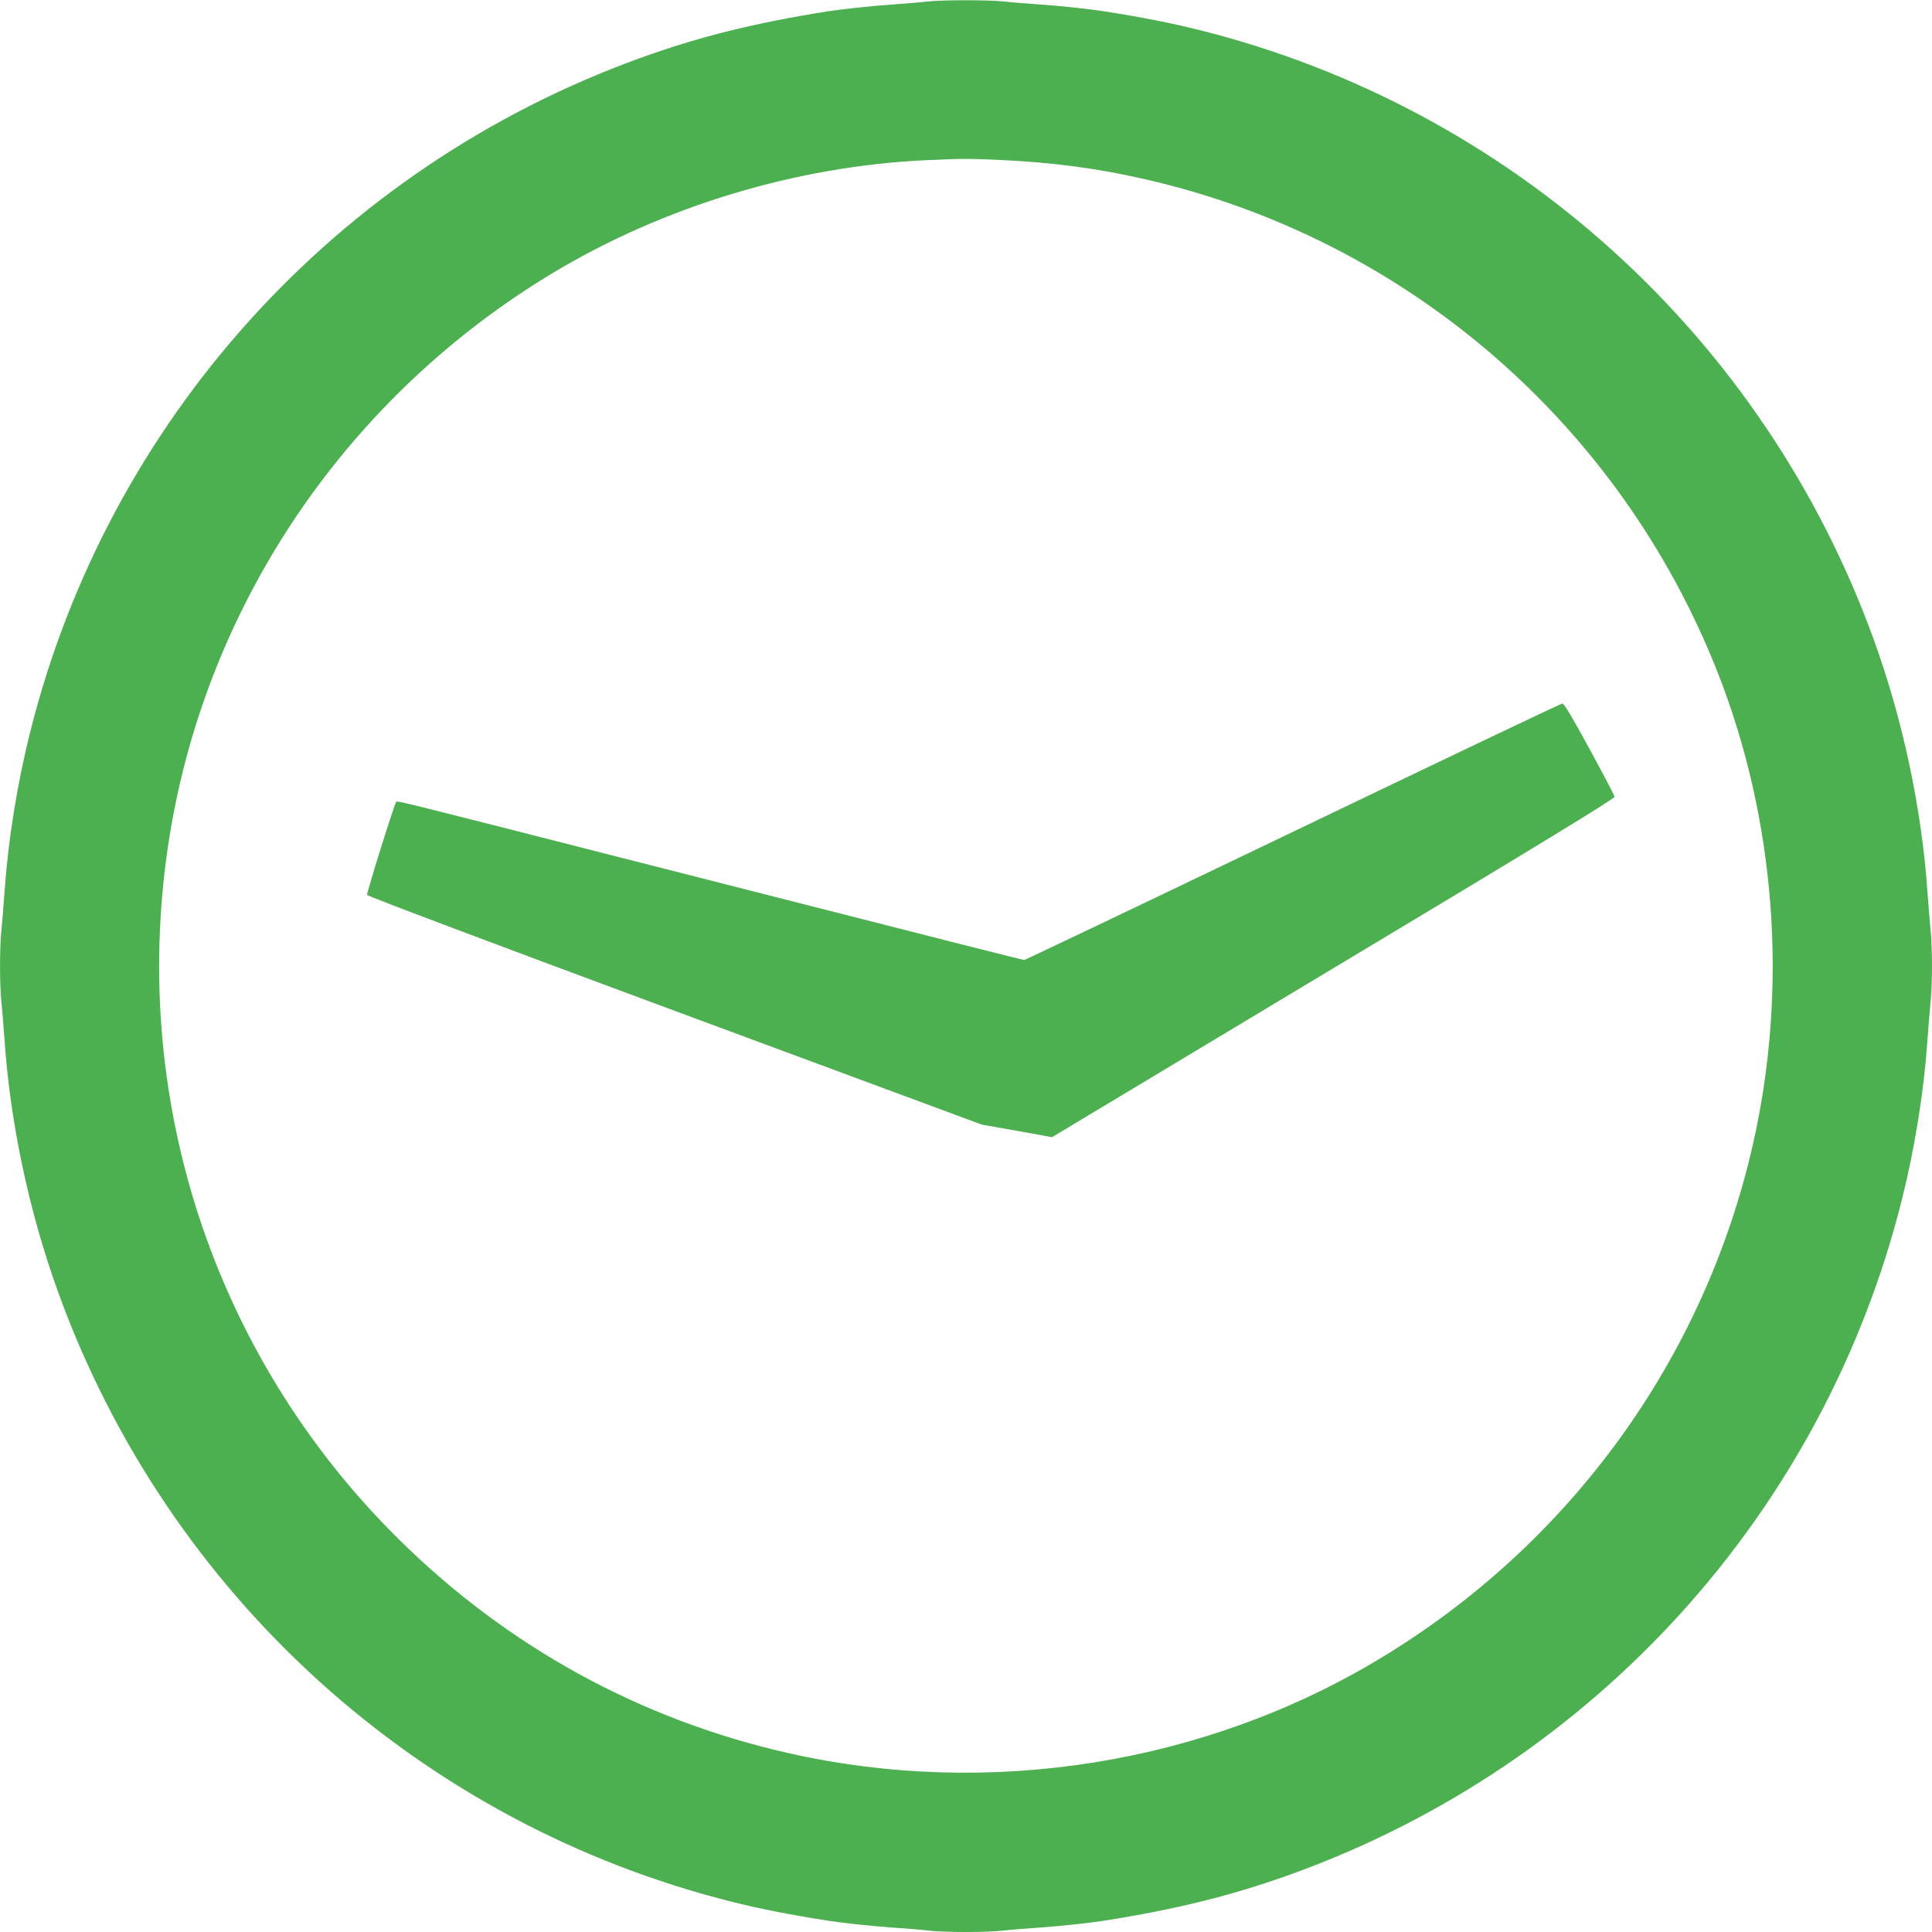
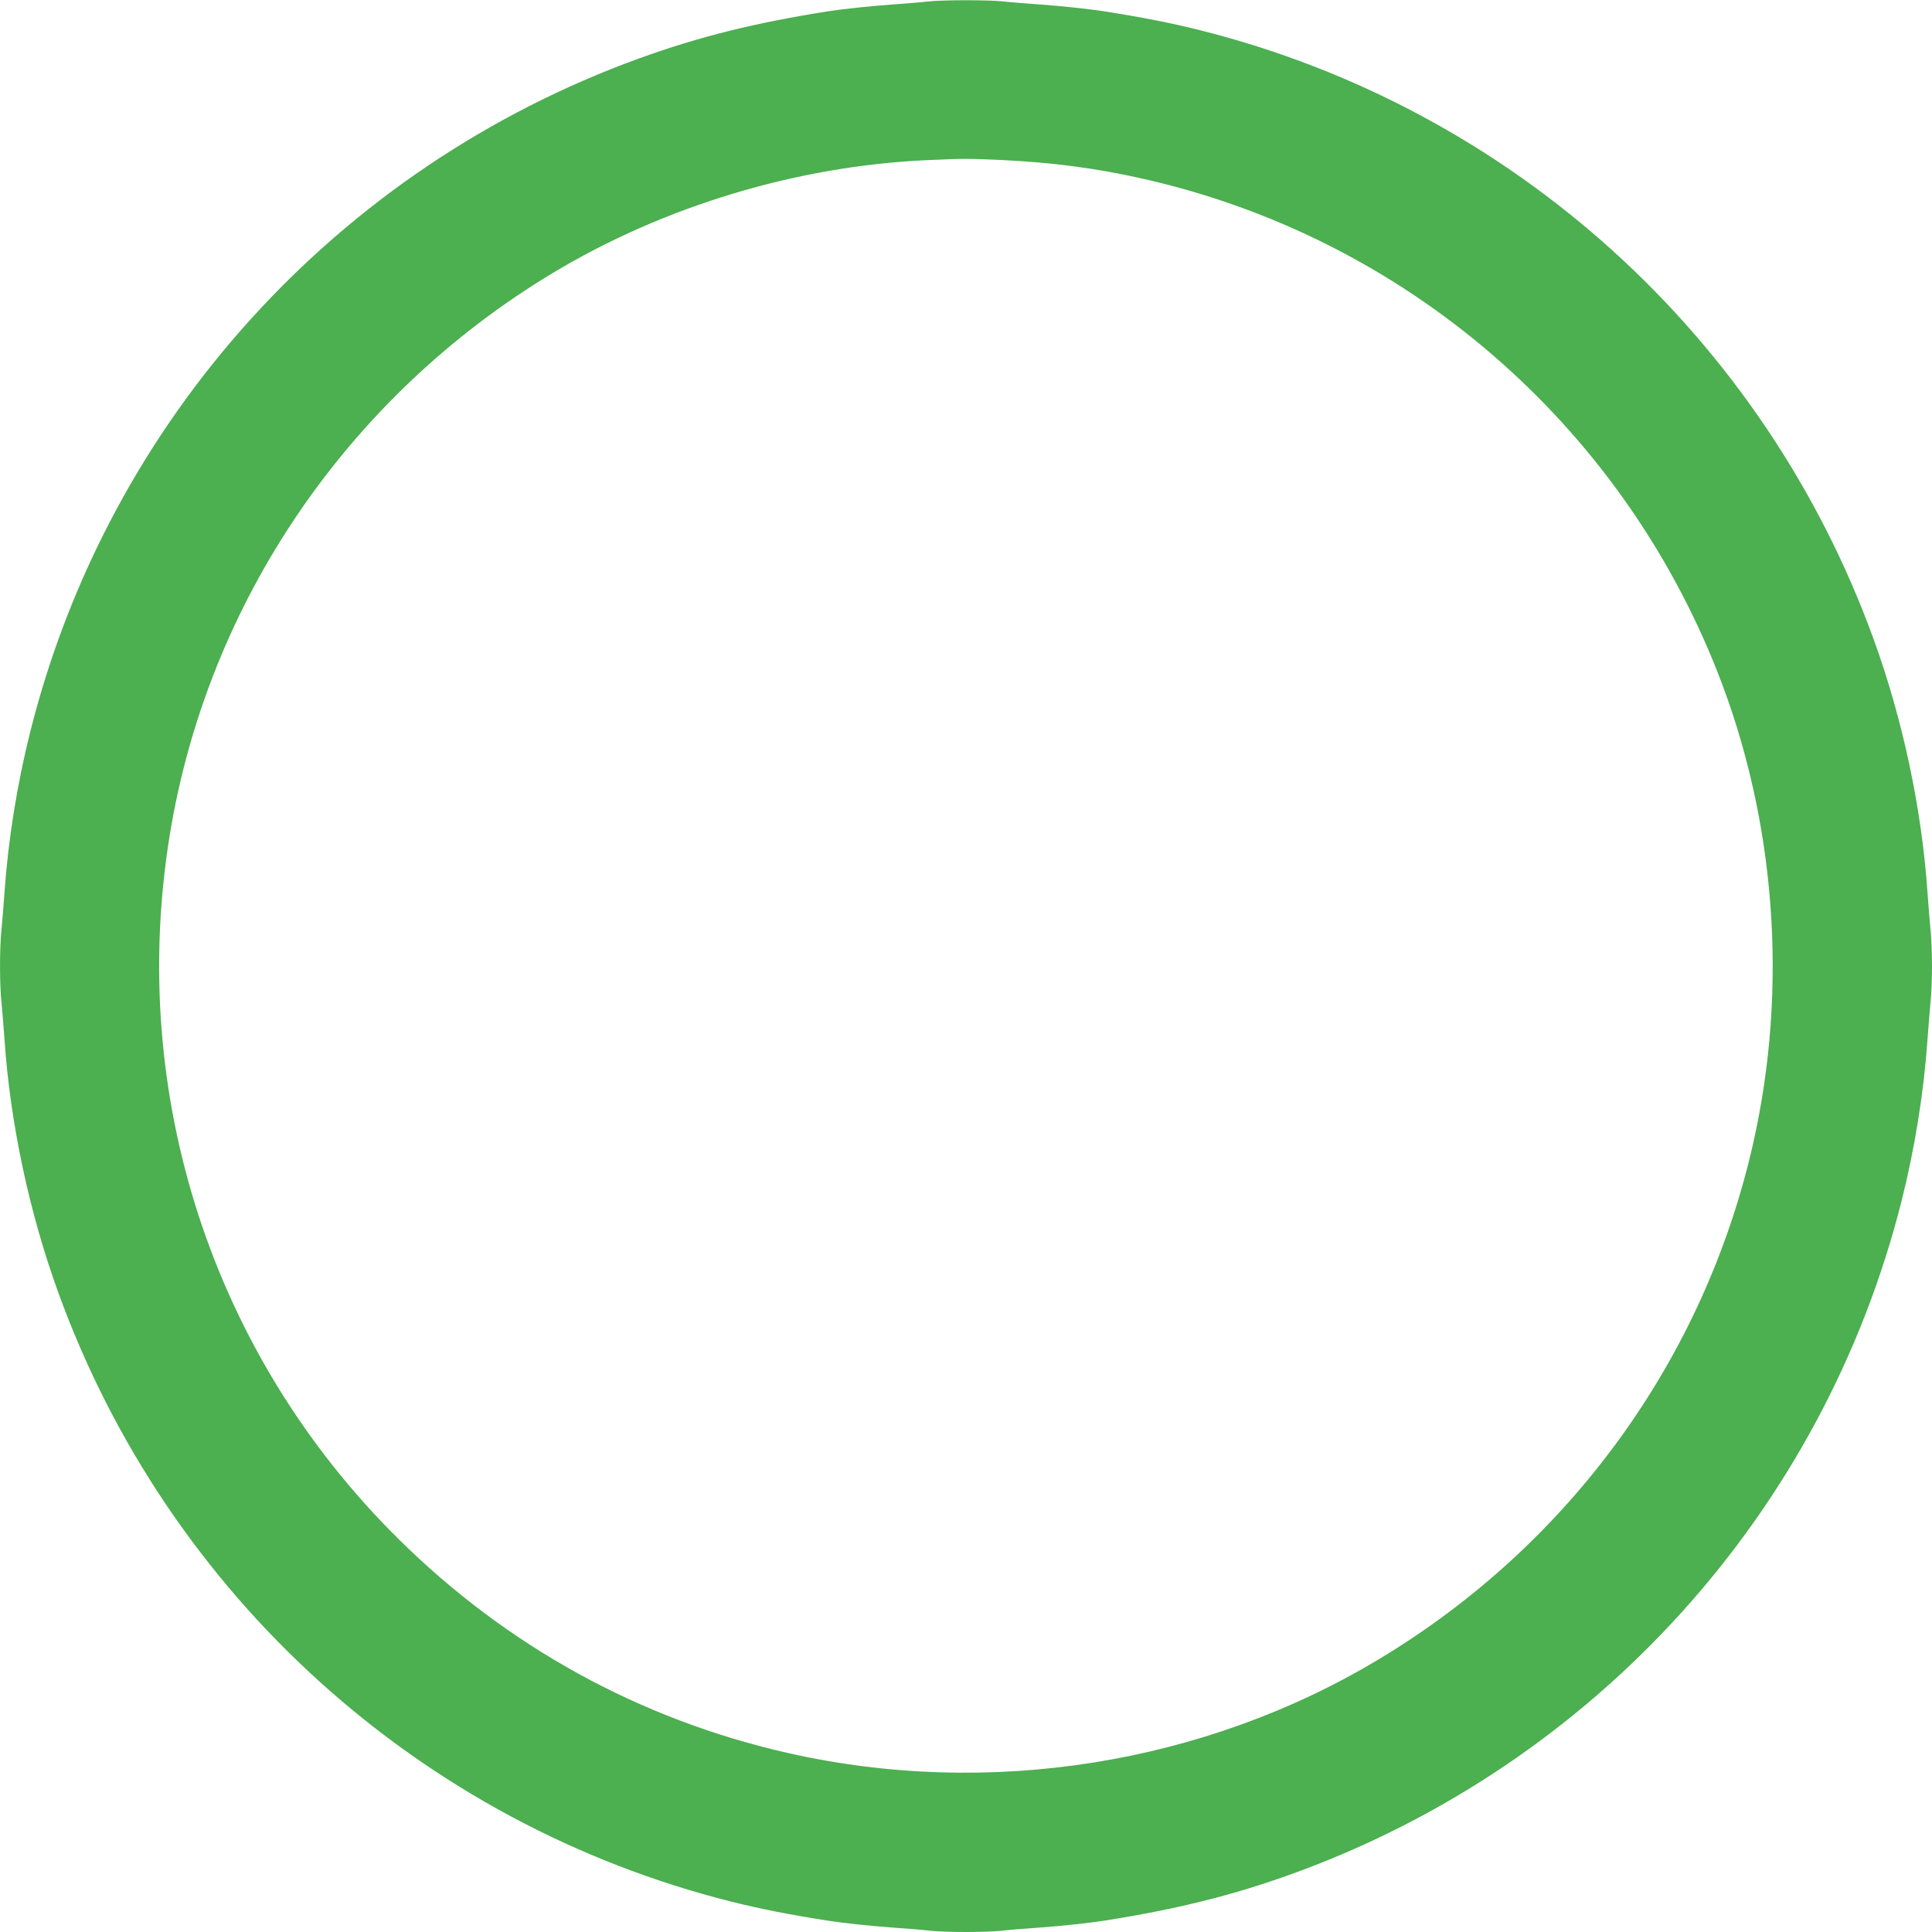
<svg xmlns="http://www.w3.org/2000/svg" version="1.0" width="1280pt" height="1280pt" viewBox="0 0 1280 1280" preserveAspectRatio="xMidYMid meet">
  <g transform="translate(0,1280) scale(0.1,-0.1)" fill="#4caf50" stroke="none">
    <path d="M6145 12790 c-38 -5 -144 -13 -235 -20 -144 -10 -328 -30 -425 -45 -482 -76 -853 -168 -1248 -311 -2007 -727 -3520 -2399 -4037 -4464 -87 -346 -146 -717 -170 -1060 -6 -85 -15 -196 -20 -247 -13 -117 -13 -369 0 -486 5 -51 14 -162 20 -247 38 -551 163 -1141 356 -1673 727 -2007 2399 -3520 4464 -4037 188 -47 379 -85 635 -125 95 -15 280 -35 420 -45 88 -6 201 -15 252 -21 117 -12 369 -12 486 0 51 6 164 15 252 21 140 10 325 30 420 45 482 76 853 168 1248 311 2007 727 3519 2399 4037 4464 87 346 146 717 170 1060 6 85 15 196 20 247 6 50 10 160 10 243 0 83 -4 193 -10 243 -5 51 -14 162 -20 247 -38 551 -163 1141 -356 1673 -727 2007 -2399 3519 -4464 4037 -188 47 -379 85 -635 125 -95 15 -280 35 -420 45 -88 6 -201 15 -252 21 -106 10 -396 10 -498 -1z m487 -1050 c340 -16 638 -55 948 -126 1725 -391 3146 -1612 3798 -3264 387 -981 471 -2094 236 -3130 -323 -1424 -1213 -2651 -2474 -3410 -1160 -699 -2589 -926 -3920 -624 -980 222 -1859 705 -2579 1417 -1235 1221 -1796 2948 -1516 4667 252 1542 1180 2904 2535 3720 736 443 1618 710 2480 749 242 11 265 11 492 1z" />
-     <path d="M8566 7289 c-973 -467 -1774 -849 -1780 -849 -11 0 -398 98 -2606 661 -1512 386 -1548 395 -1555 387 -11 -11 -196 -602 -193 -617 2 -8 808 -312 2038 -768 l2035 -754 233 -41 232 -42 1865 1120 c1338 802 1864 1124 1862 1135 -1 9 -76 152 -166 317 -113 208 -169 302 -180 301 -9 0 -812 -383 -1785 -850z" />
  </g>
</svg>